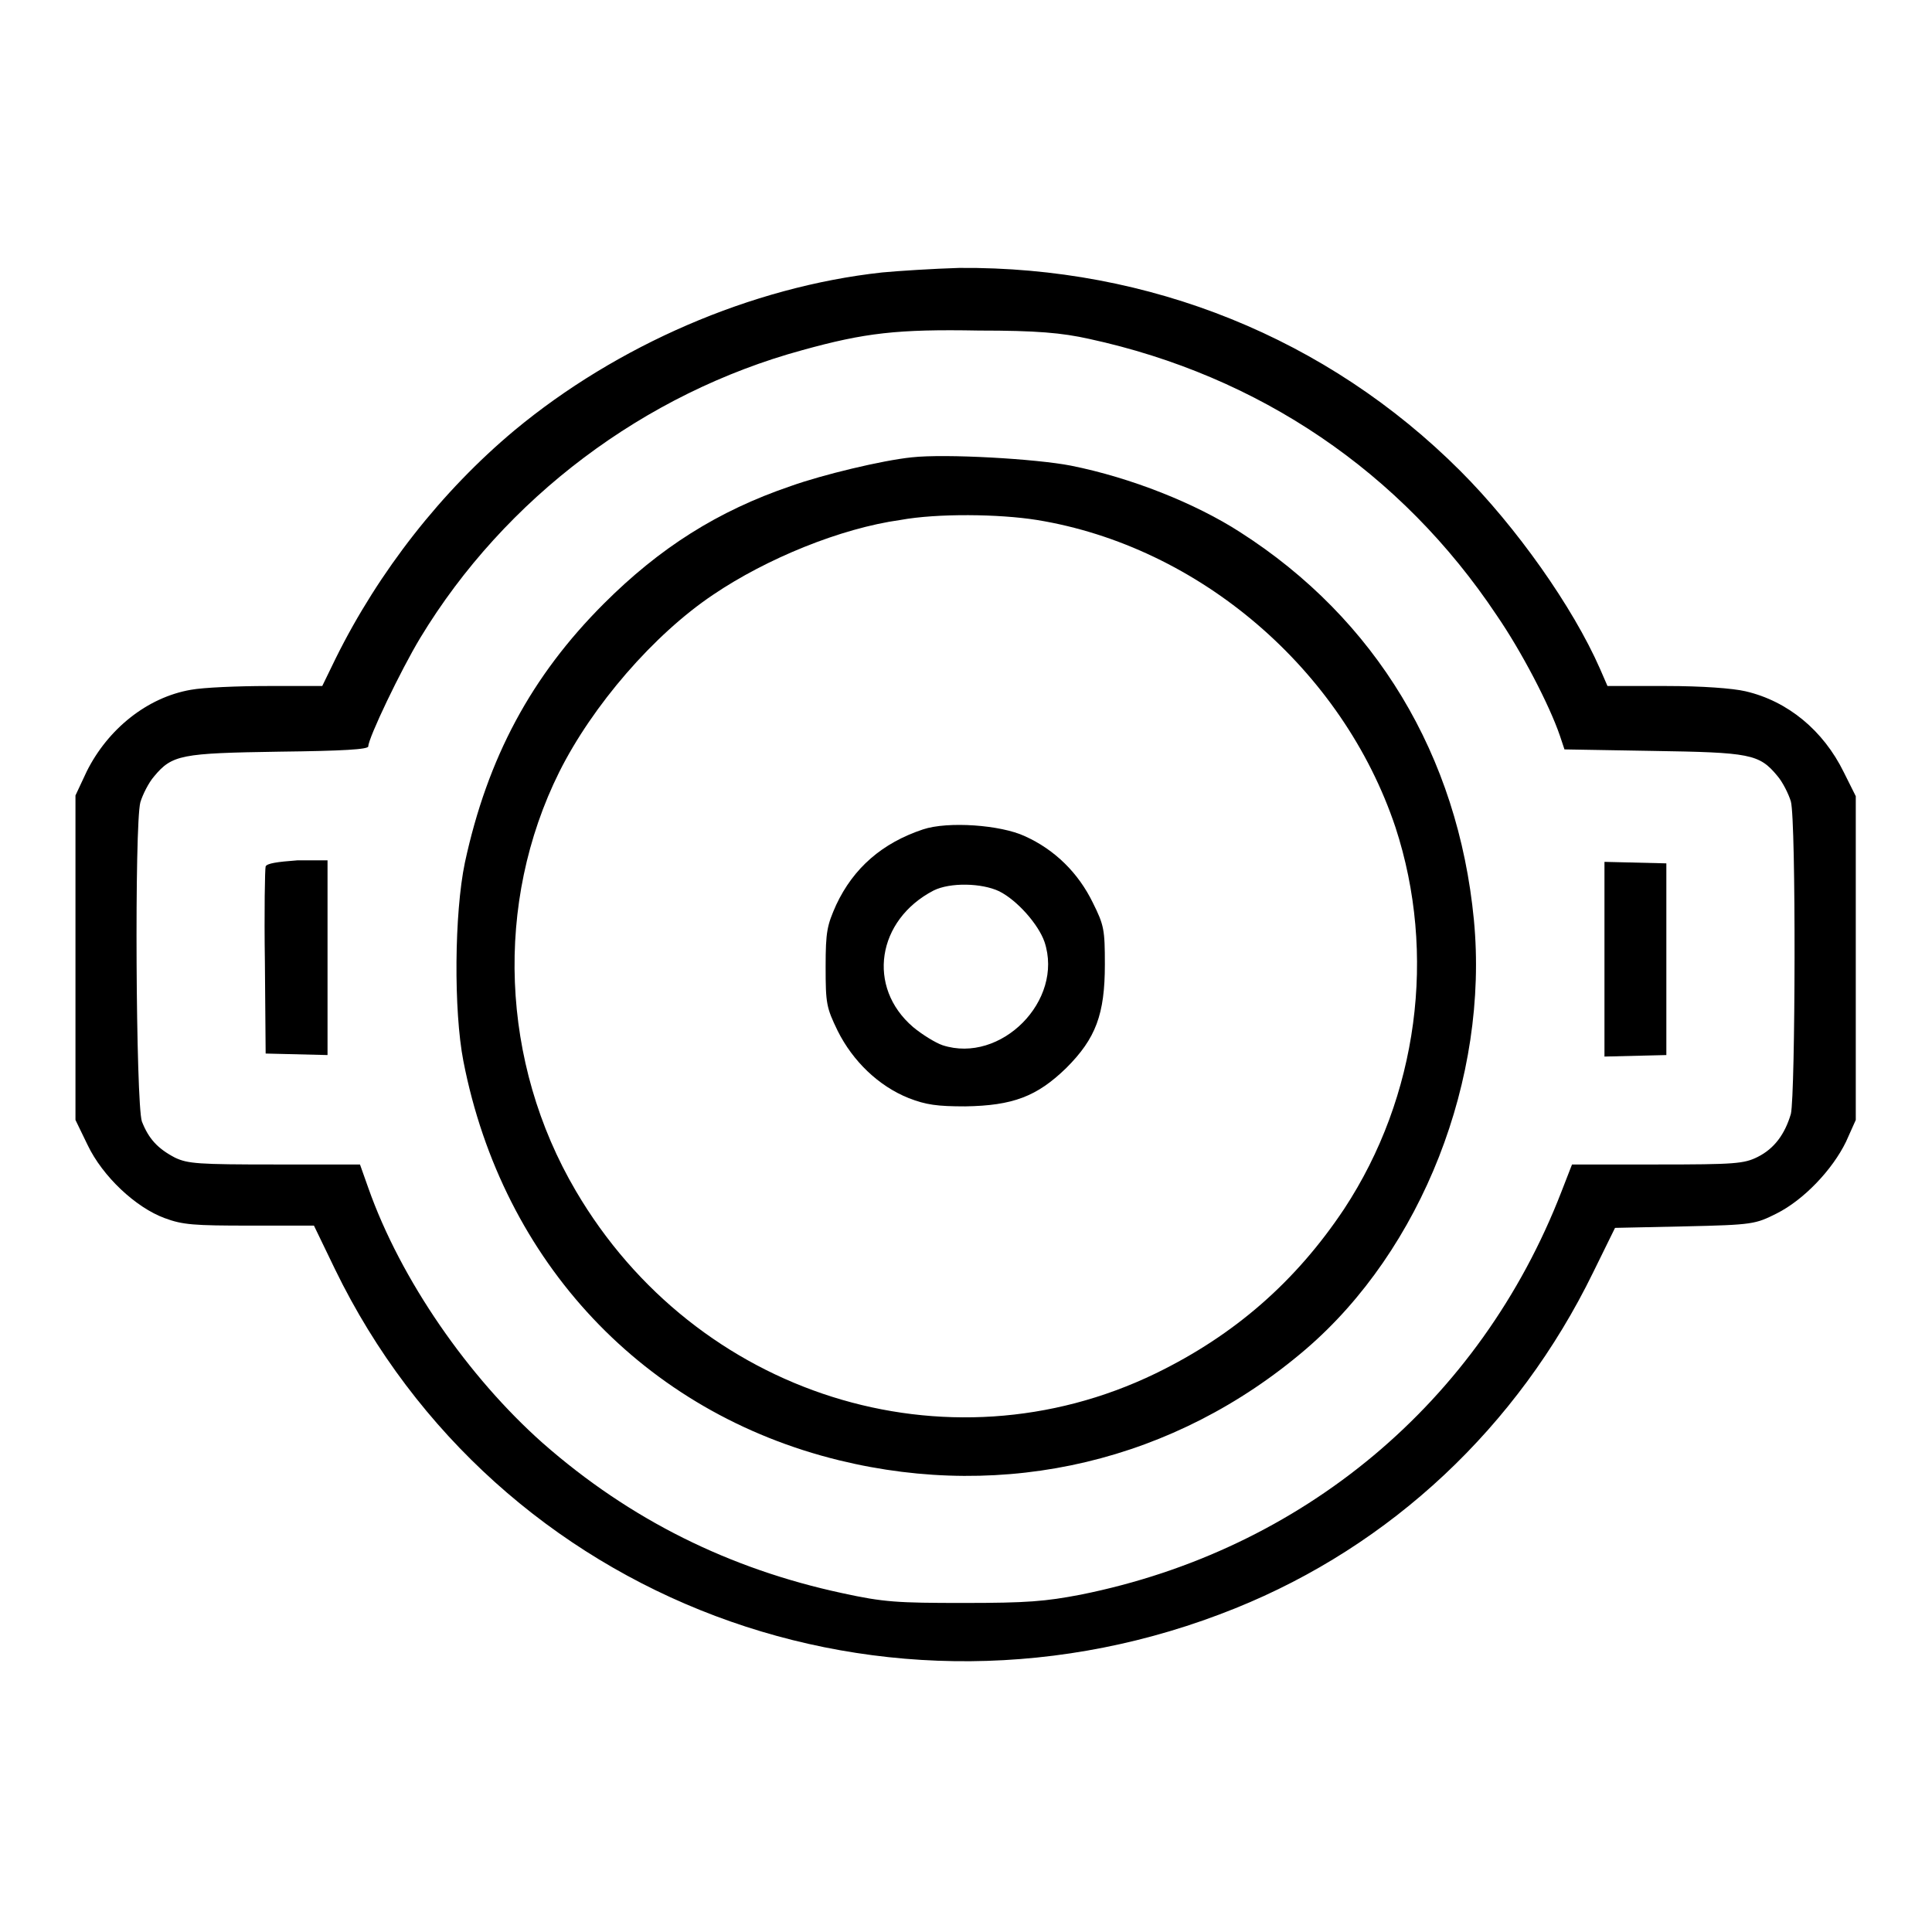
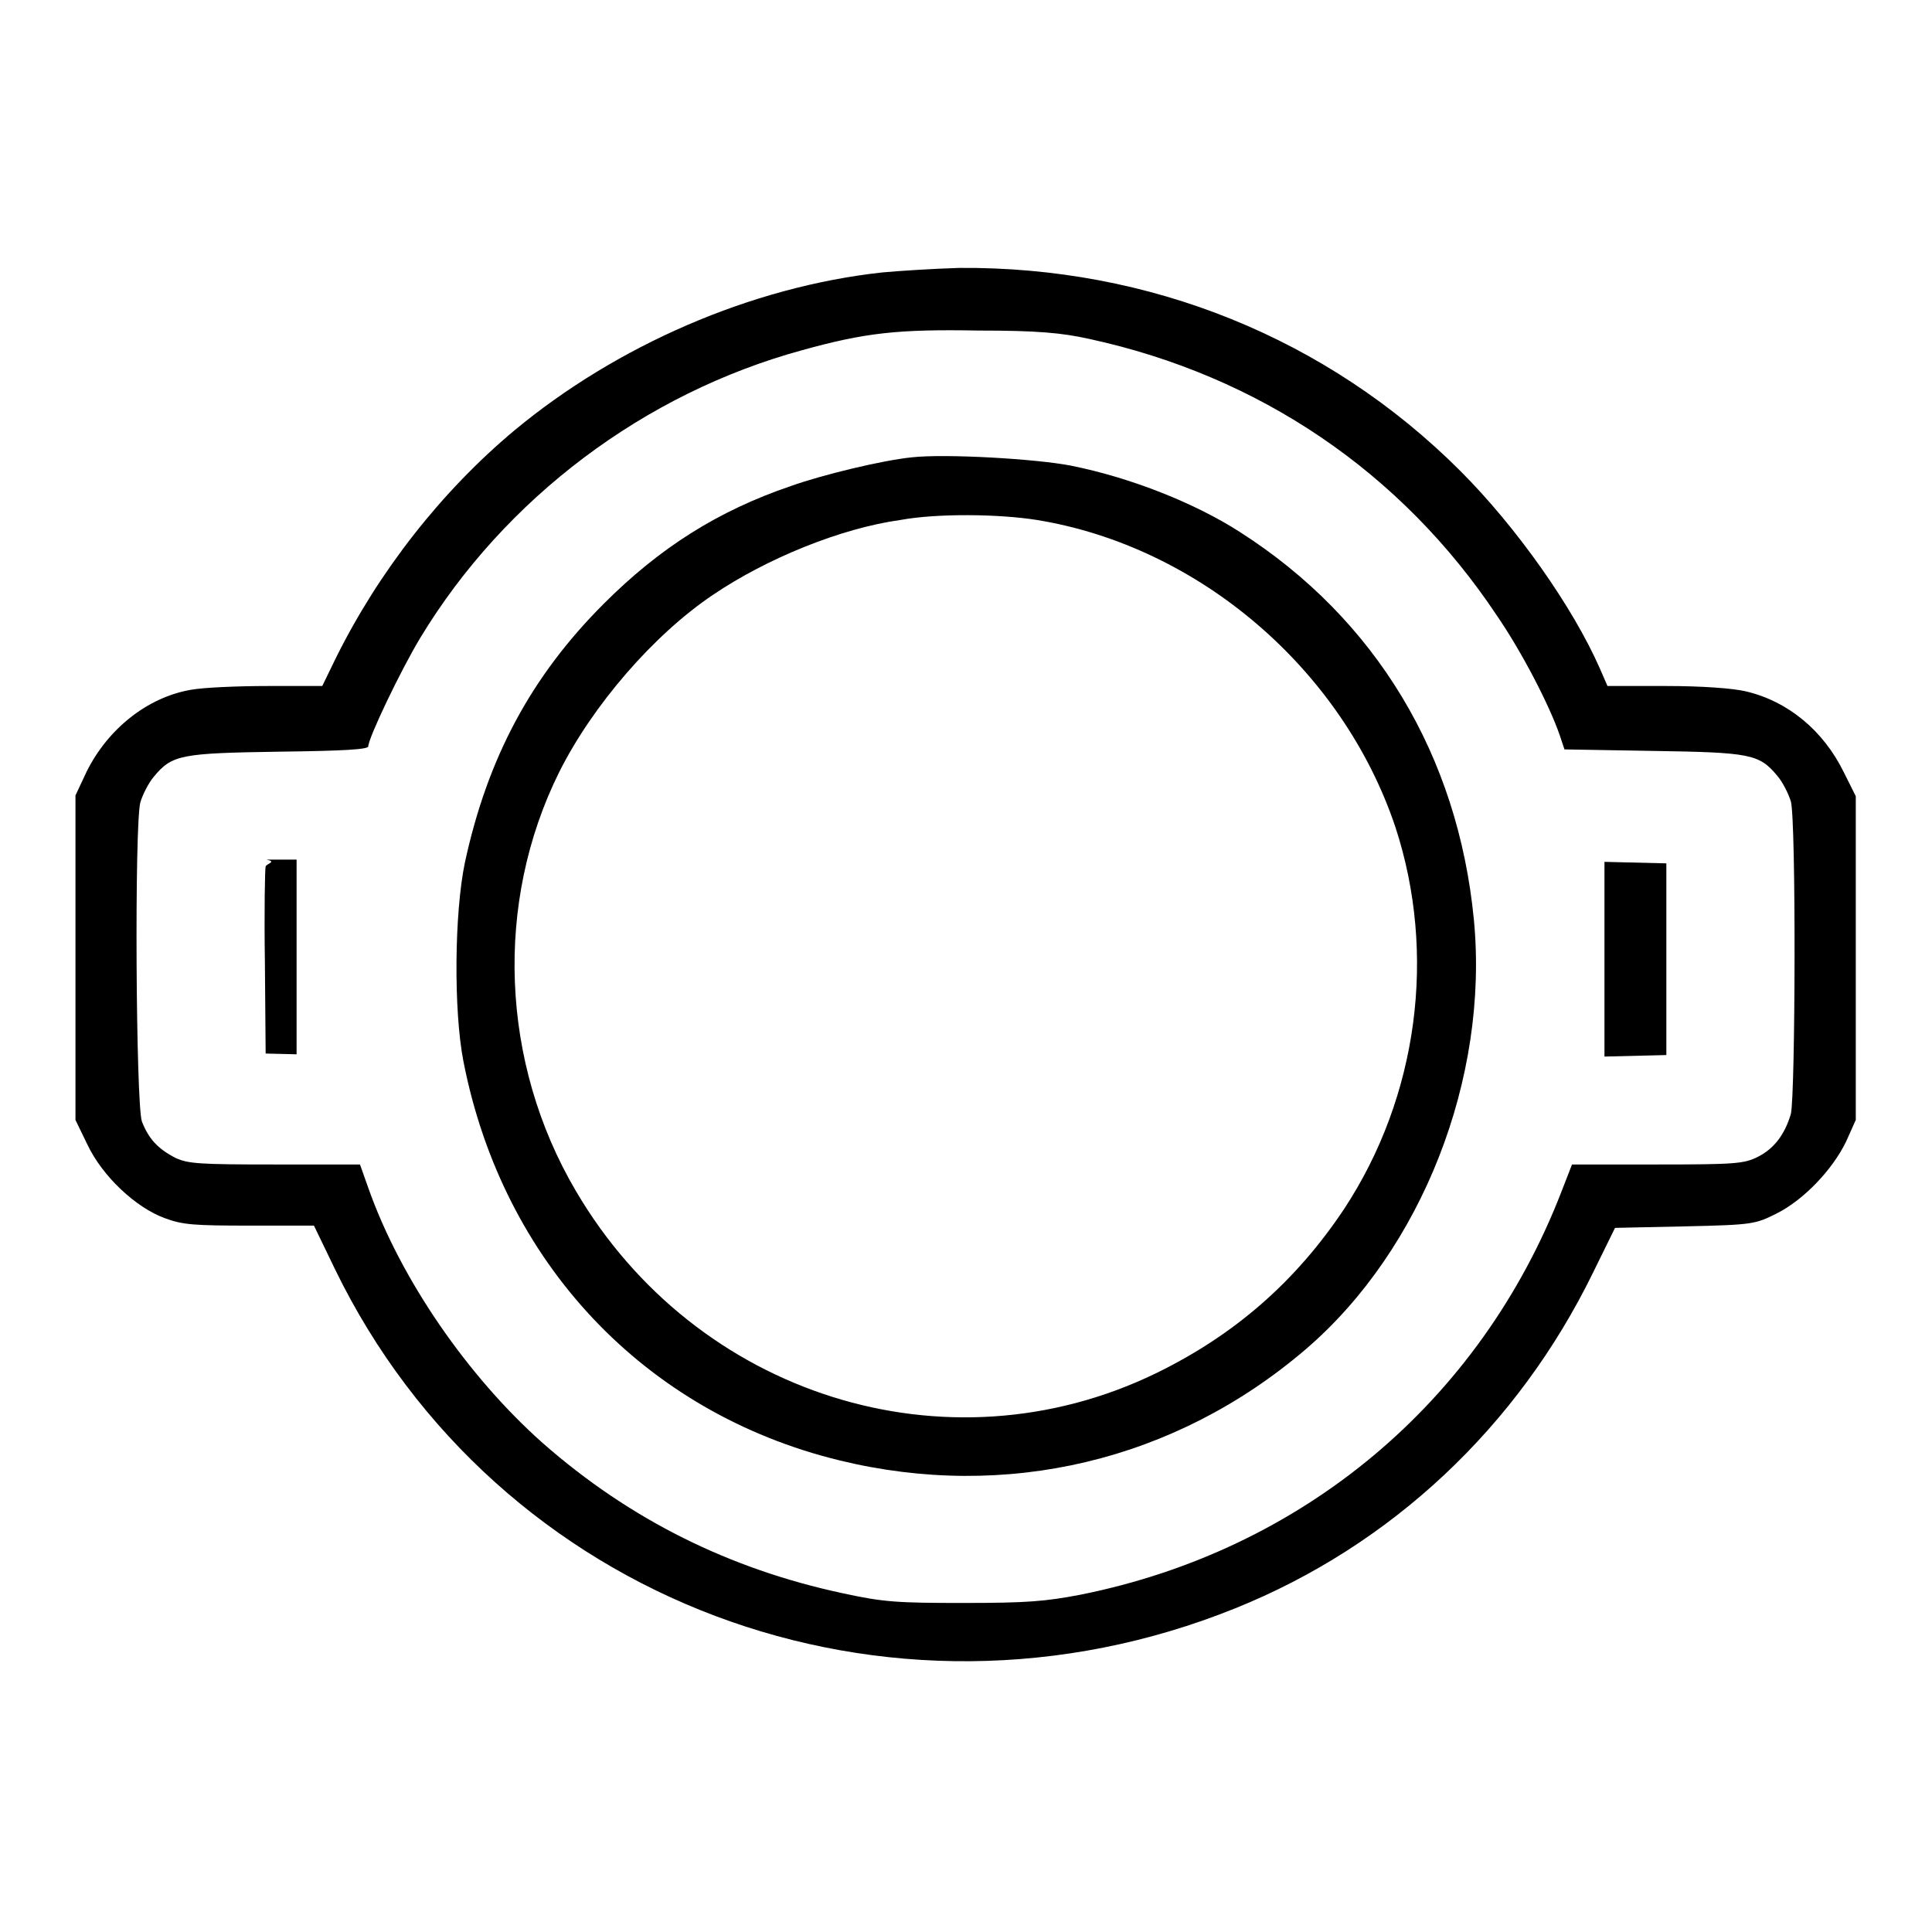
<svg xmlns="http://www.w3.org/2000/svg" version="1.1" x="0px" y="0px" viewBox="0 0 256 256" enable-background="new 0 0 256 256" xml:space="preserve">
  <g>
    <g>
      <g>
        <path fill="#000000" d="M116.9,36.1C99.5,38,81.7,45.8,68.2,57c-9.7,8.1-18,18.7-23.7,30.2l-1.8,3.7h-7.2c-4,0-8.6,0.2-10.2,0.5c-5.8,1-11,5.2-13.8,10.8l-1.5,3.2v21.5v21.5l1.6,3.3c2,4.2,6.4,8.3,10.2,9.7c2.4,0.9,3.9,1,11.3,1h8.5l2.8,5.8c21.4,44,73.2,63.5,119.3,44.9c20.6-8.3,37.4-24,47.4-44.5l2.9-5.9l9.3-0.2c9-0.2,9.3-0.3,12.1-1.7c3.6-1.8,7.4-5.8,9.2-9.5l1.3-2.9V127v-21.5l-1.6-3.2c-2.7-5.5-7.4-9.4-13-10.7c-1.7-0.4-5.8-0.7-10.5-0.7h-7.8l-1-2.3c-3.6-8.2-11.1-18.8-18.5-26.2c-17.6-17.6-41.2-27.1-66.4-26.9C123.7,35.6,119,35.9,116.9,36.1z M144.3,44.9c22.6,4.9,41.4,17.7,54,36.6c3.3,4.8,7,11.9,8.4,16l0.6,1.8l11.7,0.2c12.9,0.2,14.1,0.4,16.5,3.3c0.7,0.8,1.5,2.4,1.8,3.4c0.7,2.6,0.6,38.8,0,41.4c-0.8,2.7-2.2,4.6-4.4,5.7c-1.8,0.9-3,1-13.3,1h-11.3l-1.4,3.6c-10.8,27.9-34.3,47.5-63.7,53.4c-4.7,0.9-7.1,1.1-15.5,1.1c-8.8,0-10.6-0.1-16.1-1.3c-14.9-3.2-28.1-9.7-39.7-19.9c-9.8-8.7-18.8-21.6-23.1-33.8l-1.1-3.1H36.4c-10.1,0-11.5-0.1-13.2-0.9c-2.3-1.2-3.5-2.5-4.4-4.8c-0.8-2.4-1-39.4-0.2-42.3c0.3-1,1.1-2.6,1.8-3.4c2.4-2.9,3.6-3.1,16.6-3.3c8.5-0.1,11.8-0.3,11.8-0.7c0-1.1,4.3-10.1,6.9-14.4c11.2-18.5,29.7-32.4,50.6-38.1c8.3-2.3,12.6-2.8,23.4-2.6C137.4,43.8,140.7,44.1,144.3,44.9z" />
        <path fill="#000000" d="M120.8,60.6c-3.9,0.4-11.8,2.3-16,3.8C95.1,67.7,87.4,72.6,80,80c-9.6,9.6-15.4,20.4-18.4,34.3c-1.4,6.7-1.5,19.6-0.2,26.3c5.2,26.7,24,46.6,49.8,52.9c22.1,5.4,44.5,0.1,61.8-14.7c15.4-13.2,24.3-35.9,22.3-56.9c-2.1-21.8-13-39.9-31-51.4c-5.9-3.8-14.4-7.2-22.4-8.8C137.3,60.8,125.3,60.1,120.8,60.6z M137.4,68.9c21.5,3.5,40.5,19.8,47.5,40.7c5.5,16.8,3,35.7-6.8,50.6c-6.4,9.6-14.5,16.7-25,21.8c-27.7,13.4-60.9,2.9-76.8-24.2c-10-17-10.8-38.2-2.2-55.5c4.4-8.8,12.5-18.2,20.4-23.5c7.1-4.8,16.9-8.8,24.8-9.9C124.2,68,132.4,68.1,137.4,68.9z" />
-         <path fill="#000000" d="M122.3,109.9c-5.4,1.8-9.2,5.1-11.5,10c-1.2,2.7-1.4,3.5-1.4,8.2c0,4.9,0.1,5.4,1.6,8.5c2,4,5.4,7.3,9.4,8.9c2.3,0.9,3.8,1.1,7.5,1.1c6.3-0.1,9.5-1.3,13.4-5.1c3.9-3.9,5.1-7.1,5.1-13.7c0-4.6-0.1-5.2-1.6-8.2c-1.9-3.9-5-7-9-8.8C132.6,109.3,125.6,108.8,122.3,109.9z M132.4,118.1c2.4,1.2,5.2,4.4,6,6.7c2.6,7.8-5.8,16.2-13.5,13.7c-0.9-0.3-2.7-1.4-3.9-2.4c-6.2-5.3-4.8-14.2,2.7-18.1C125.9,116.9,130.1,117,132.4,118.1z" />
-         <path fill="#000000" d="M35.2,114.8c-0.1,0.3-0.2,6.1-0.1,12.7l0.1,12.1l4.1,0.1l4.1,0.1v-12.9v-12.9h-4C36.7,114.2,35.4,114.4,35.2,114.8z" />
+         <path fill="#000000" d="M35.2,114.8c-0.1,0.3-0.2,6.1-0.1,12.7l0.1,12.1l4.1,0.1v-12.9v-12.9h-4C36.7,114.2,35.4,114.4,35.2,114.8z" />
        <path fill="#000000" d="M212.6,127.1V140l4.1-0.1l4.1-0.1V127v-12.6l-4.1-0.1l-4.1-0.1V127.1z" />
      </g>
    </g>
  </g>
</svg>